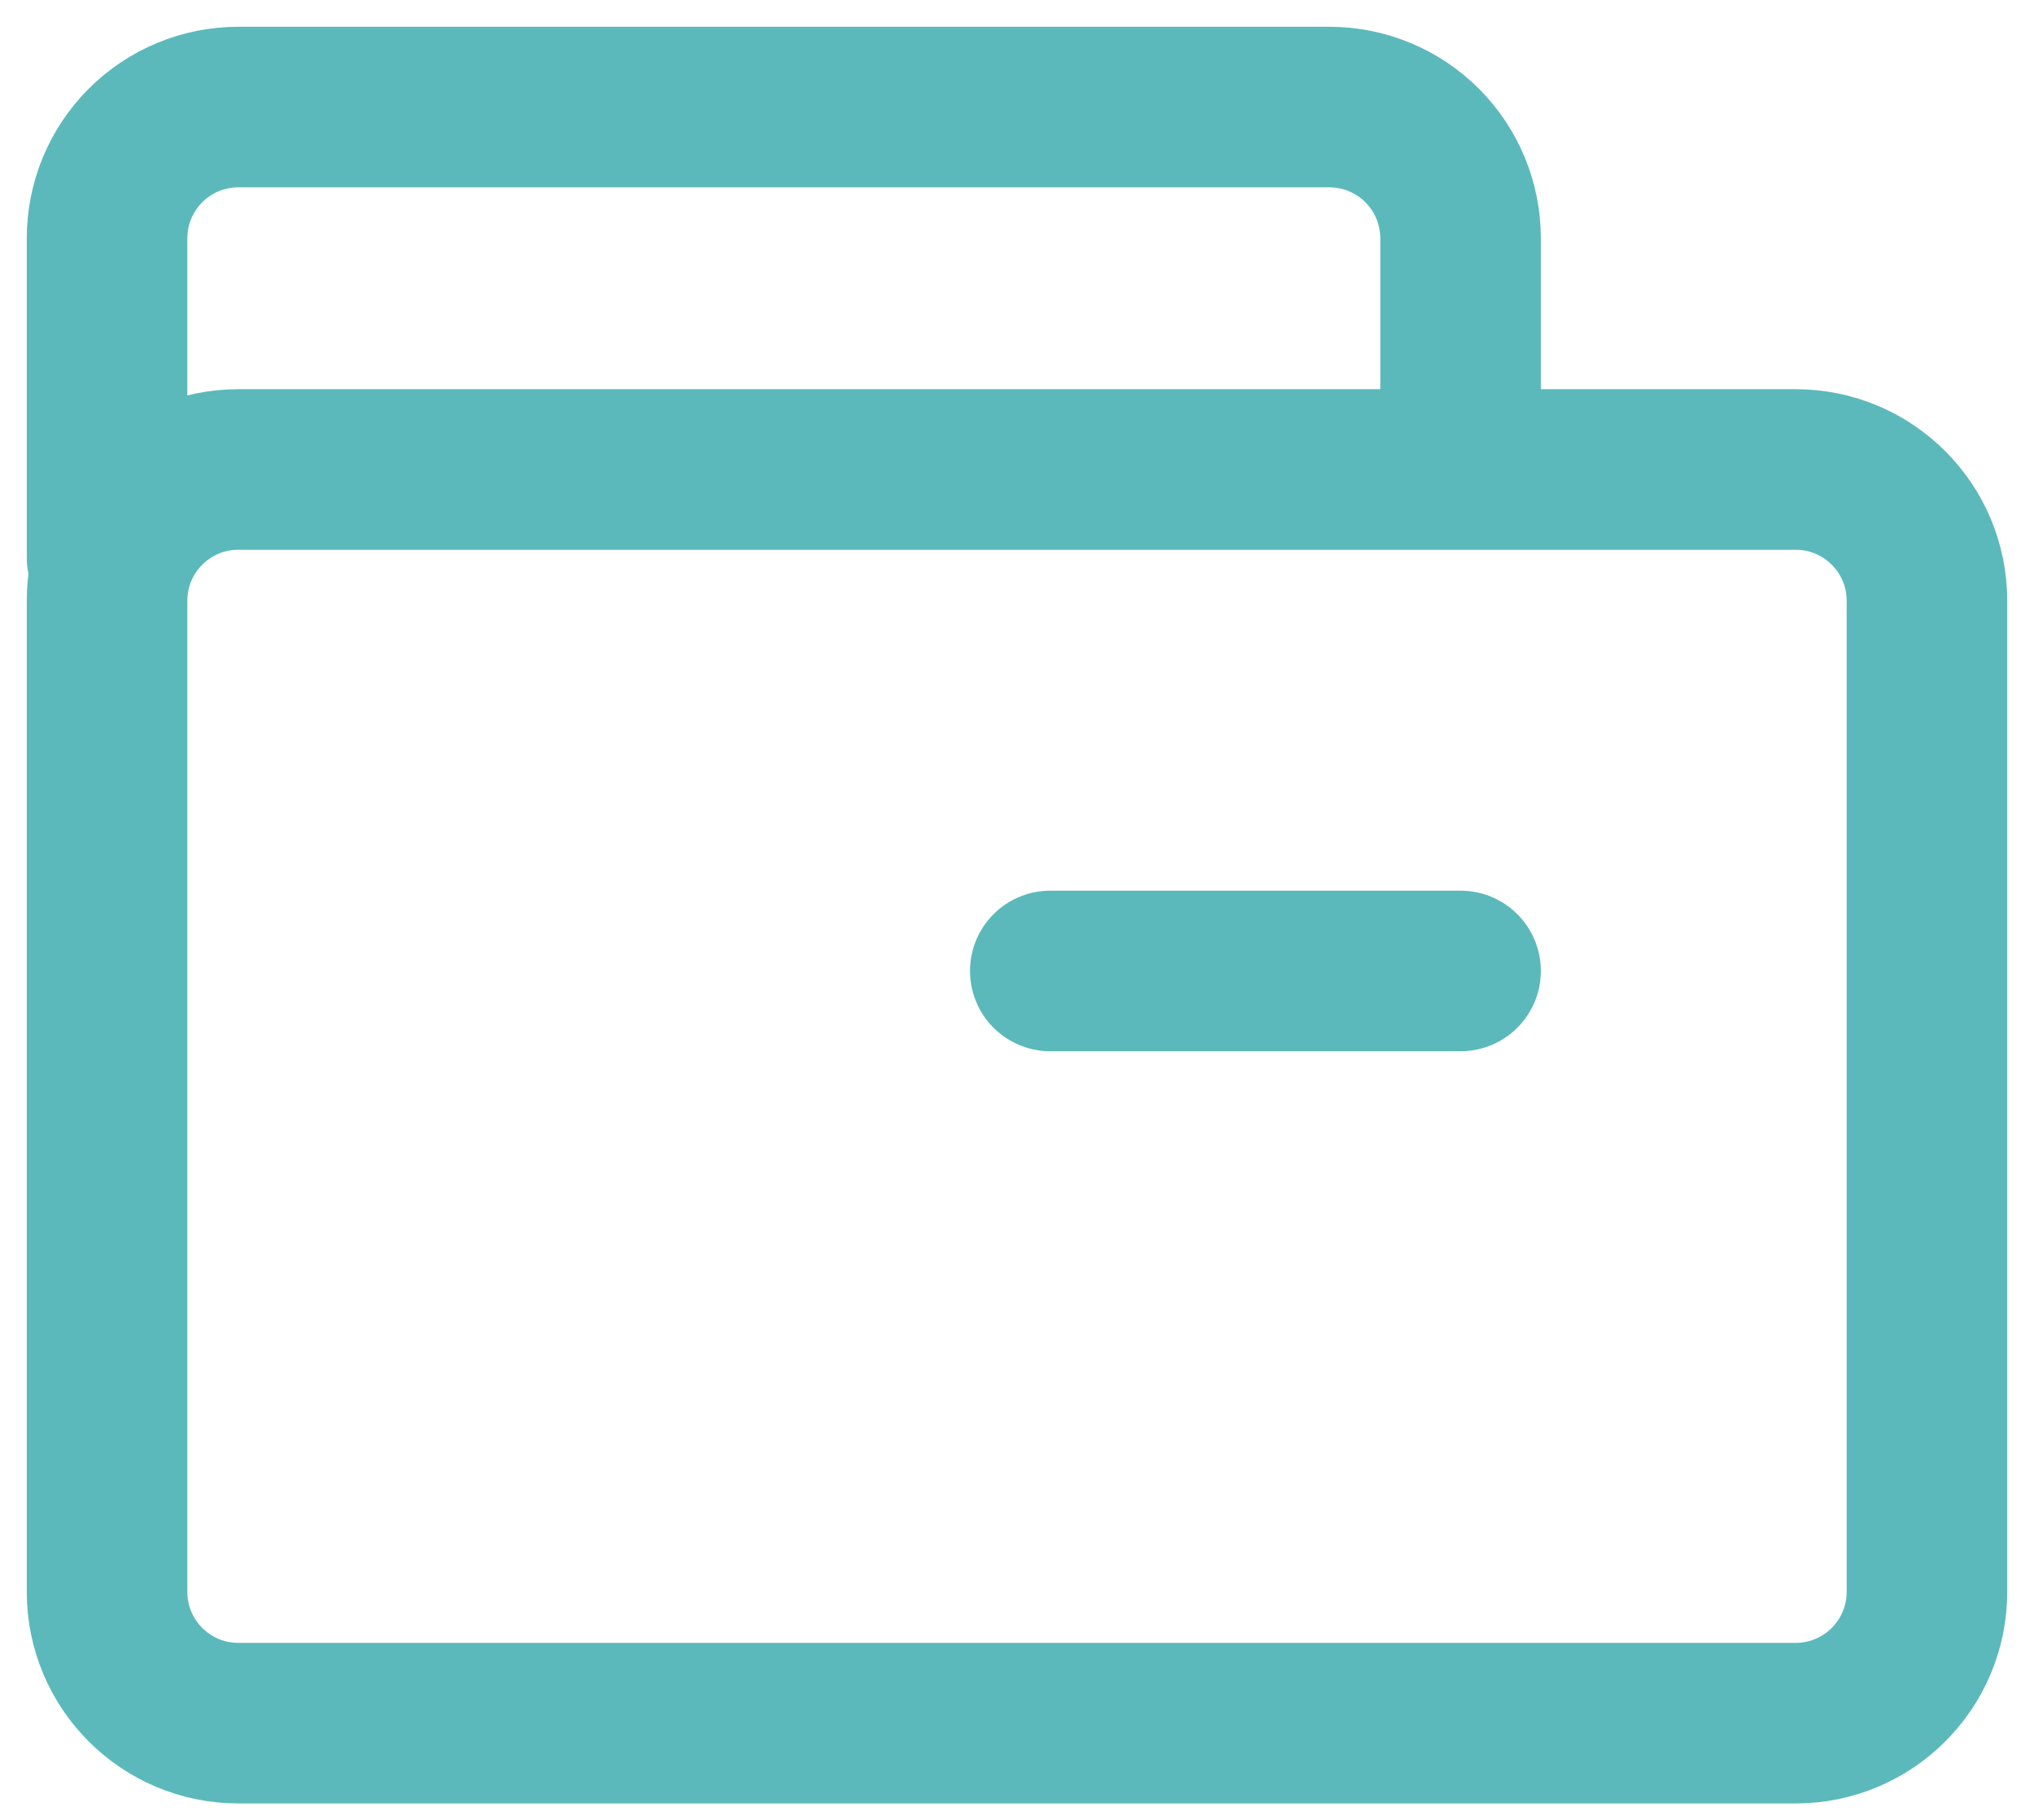
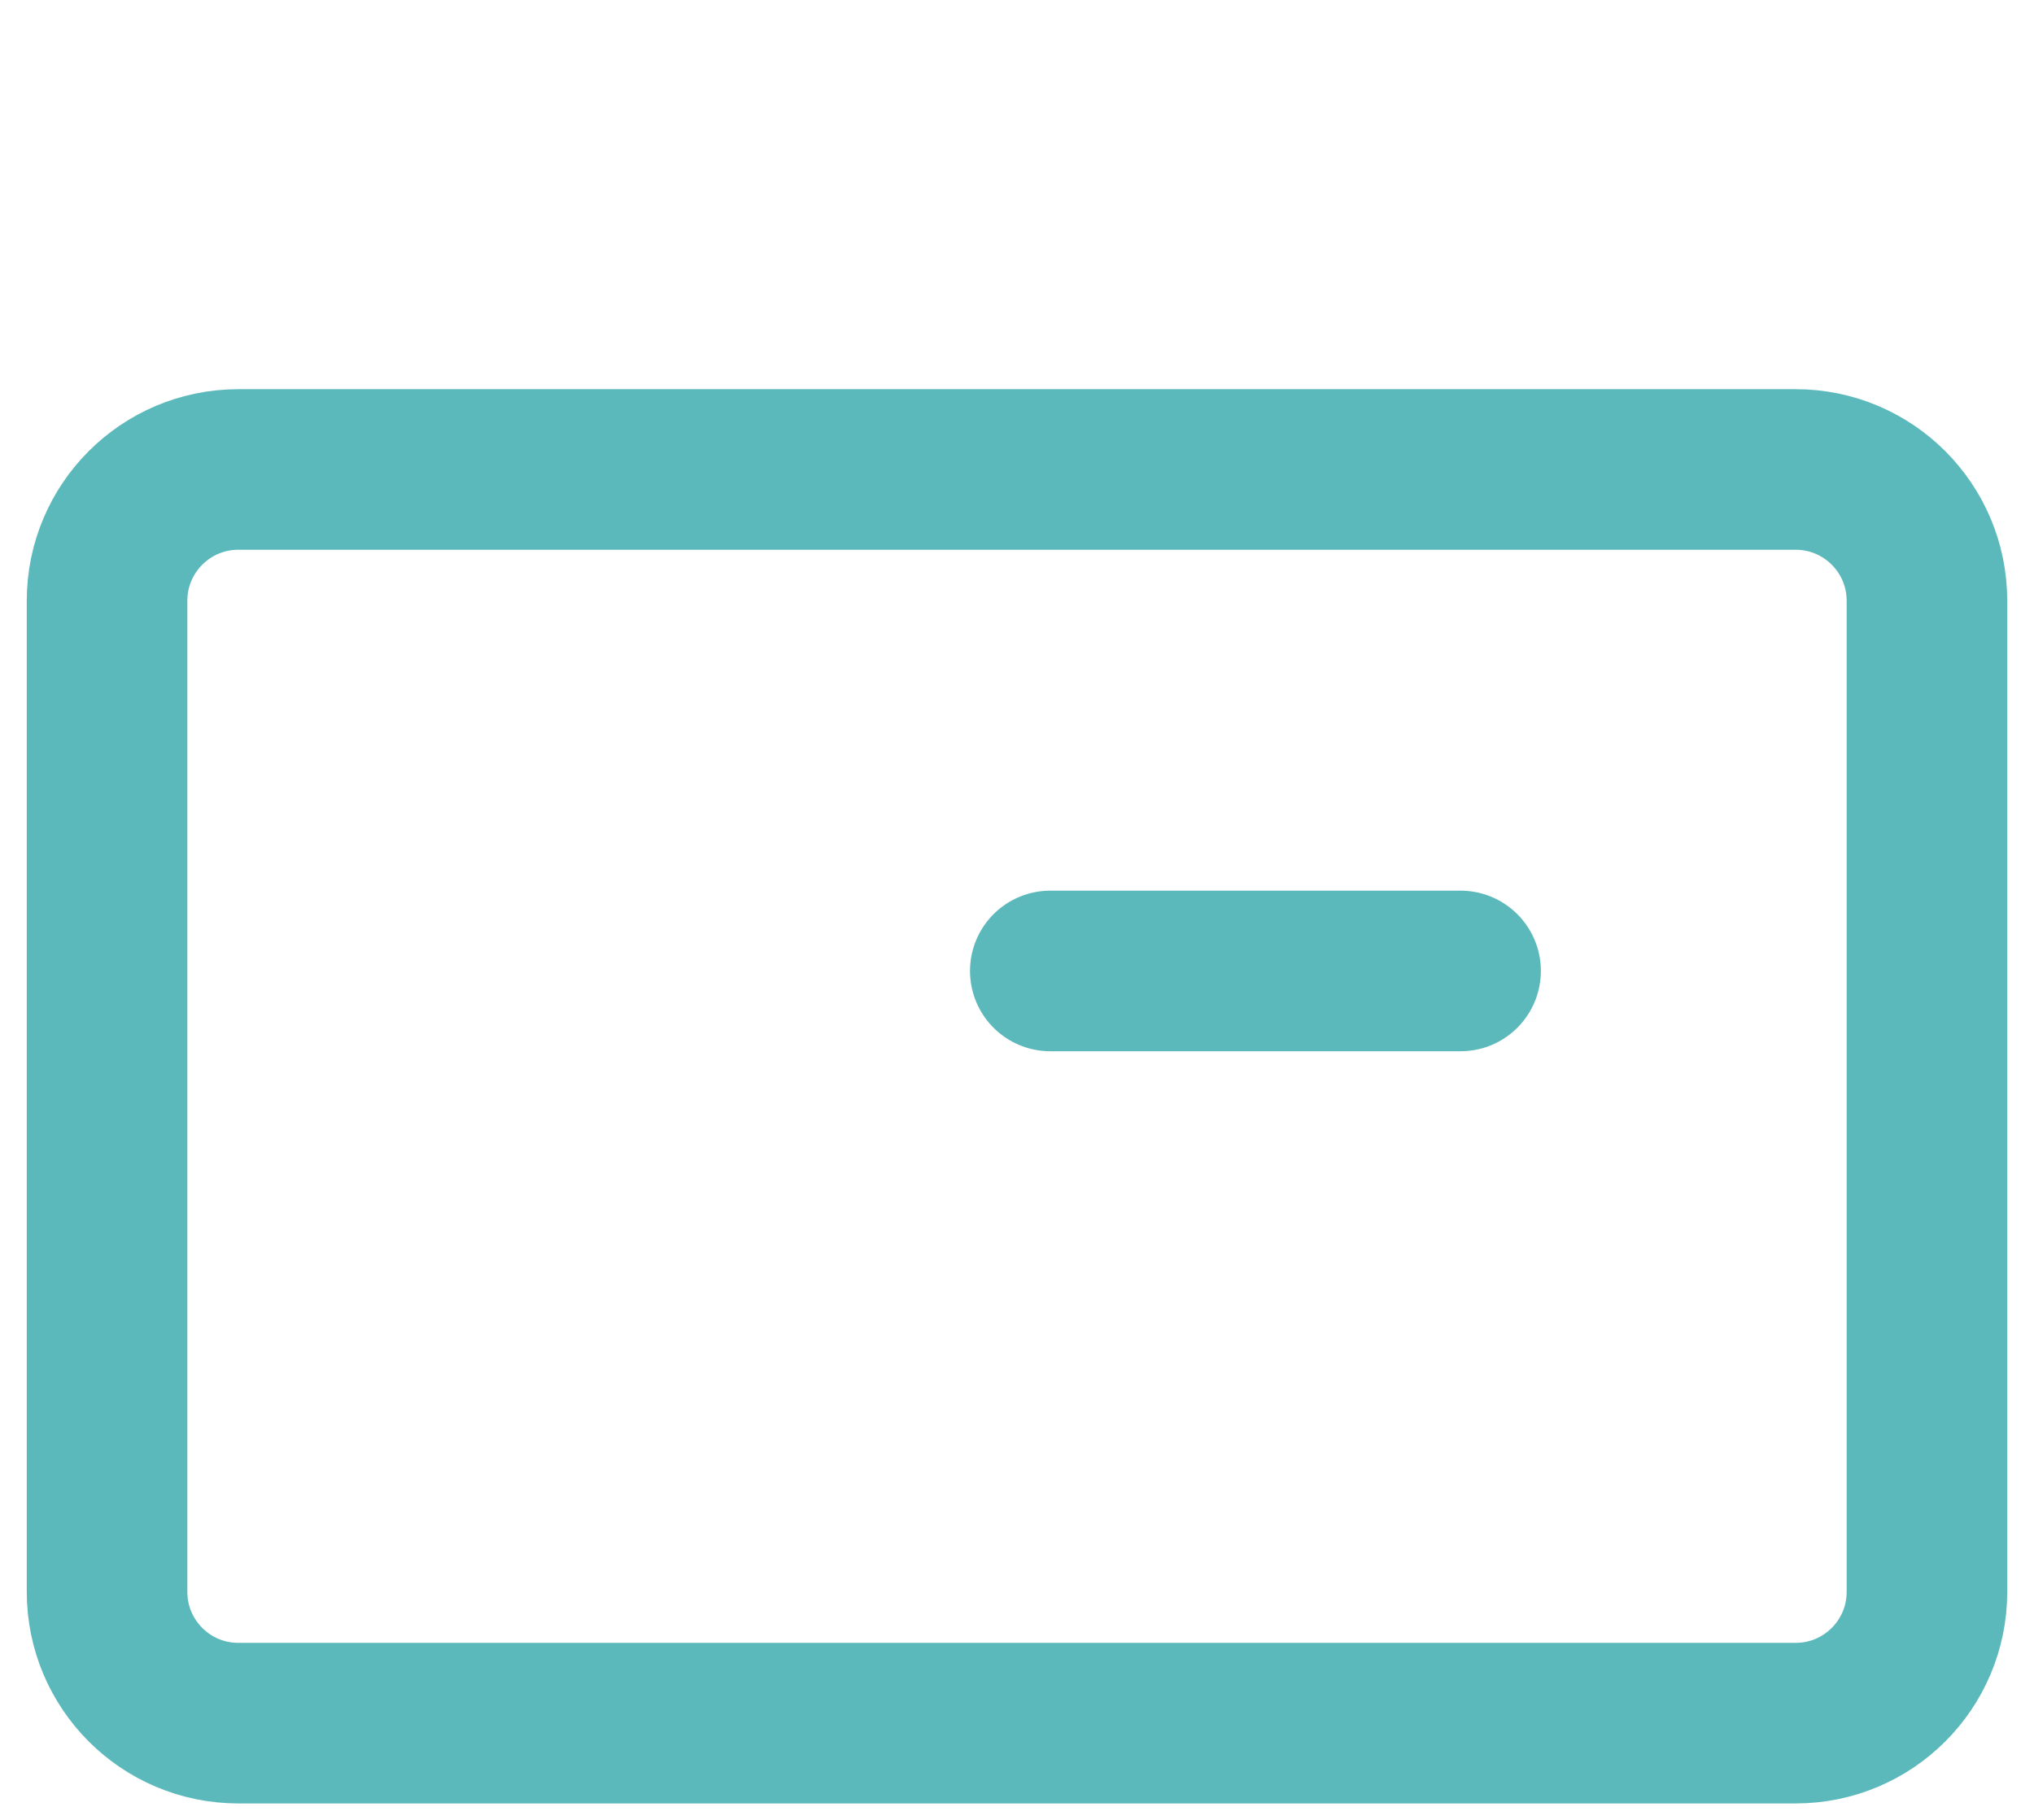
<svg xmlns="http://www.w3.org/2000/svg" width="38" height="34" viewBox="0 0 38 34" fill="none">
-   <path d="M2 10.415V4.453C2 3.802 2.258 3.178 2.718 2.718C3.178 2.258 3.802 2 4.453 2H24.834C25.485 2 26.109 2.258 26.569 2.718C27.029 3.178 27.287 3.802 27.287 4.453V7.86" stroke="#5CB9BB" stroke-width="3" stroke-linecap="round" stroke-linejoin="round" />
  <path d="M33.547 8.771H4.453C3.098 8.771 2 9.869 2 11.224V29.74C2 31.095 3.098 32.193 4.453 32.193H33.547C34.902 32.193 36 31.095 36 29.74V11.224C36 9.869 34.902 8.771 33.547 8.771Z" stroke="#5CB9BB" stroke-width="3" stroke-linecap="round" stroke-linejoin="round" />
  <path d="M27.287 18.14H19.622" stroke="#5CB9BB" stroke-width="3" stroke-linecap="round" stroke-linejoin="round" />
</svg>